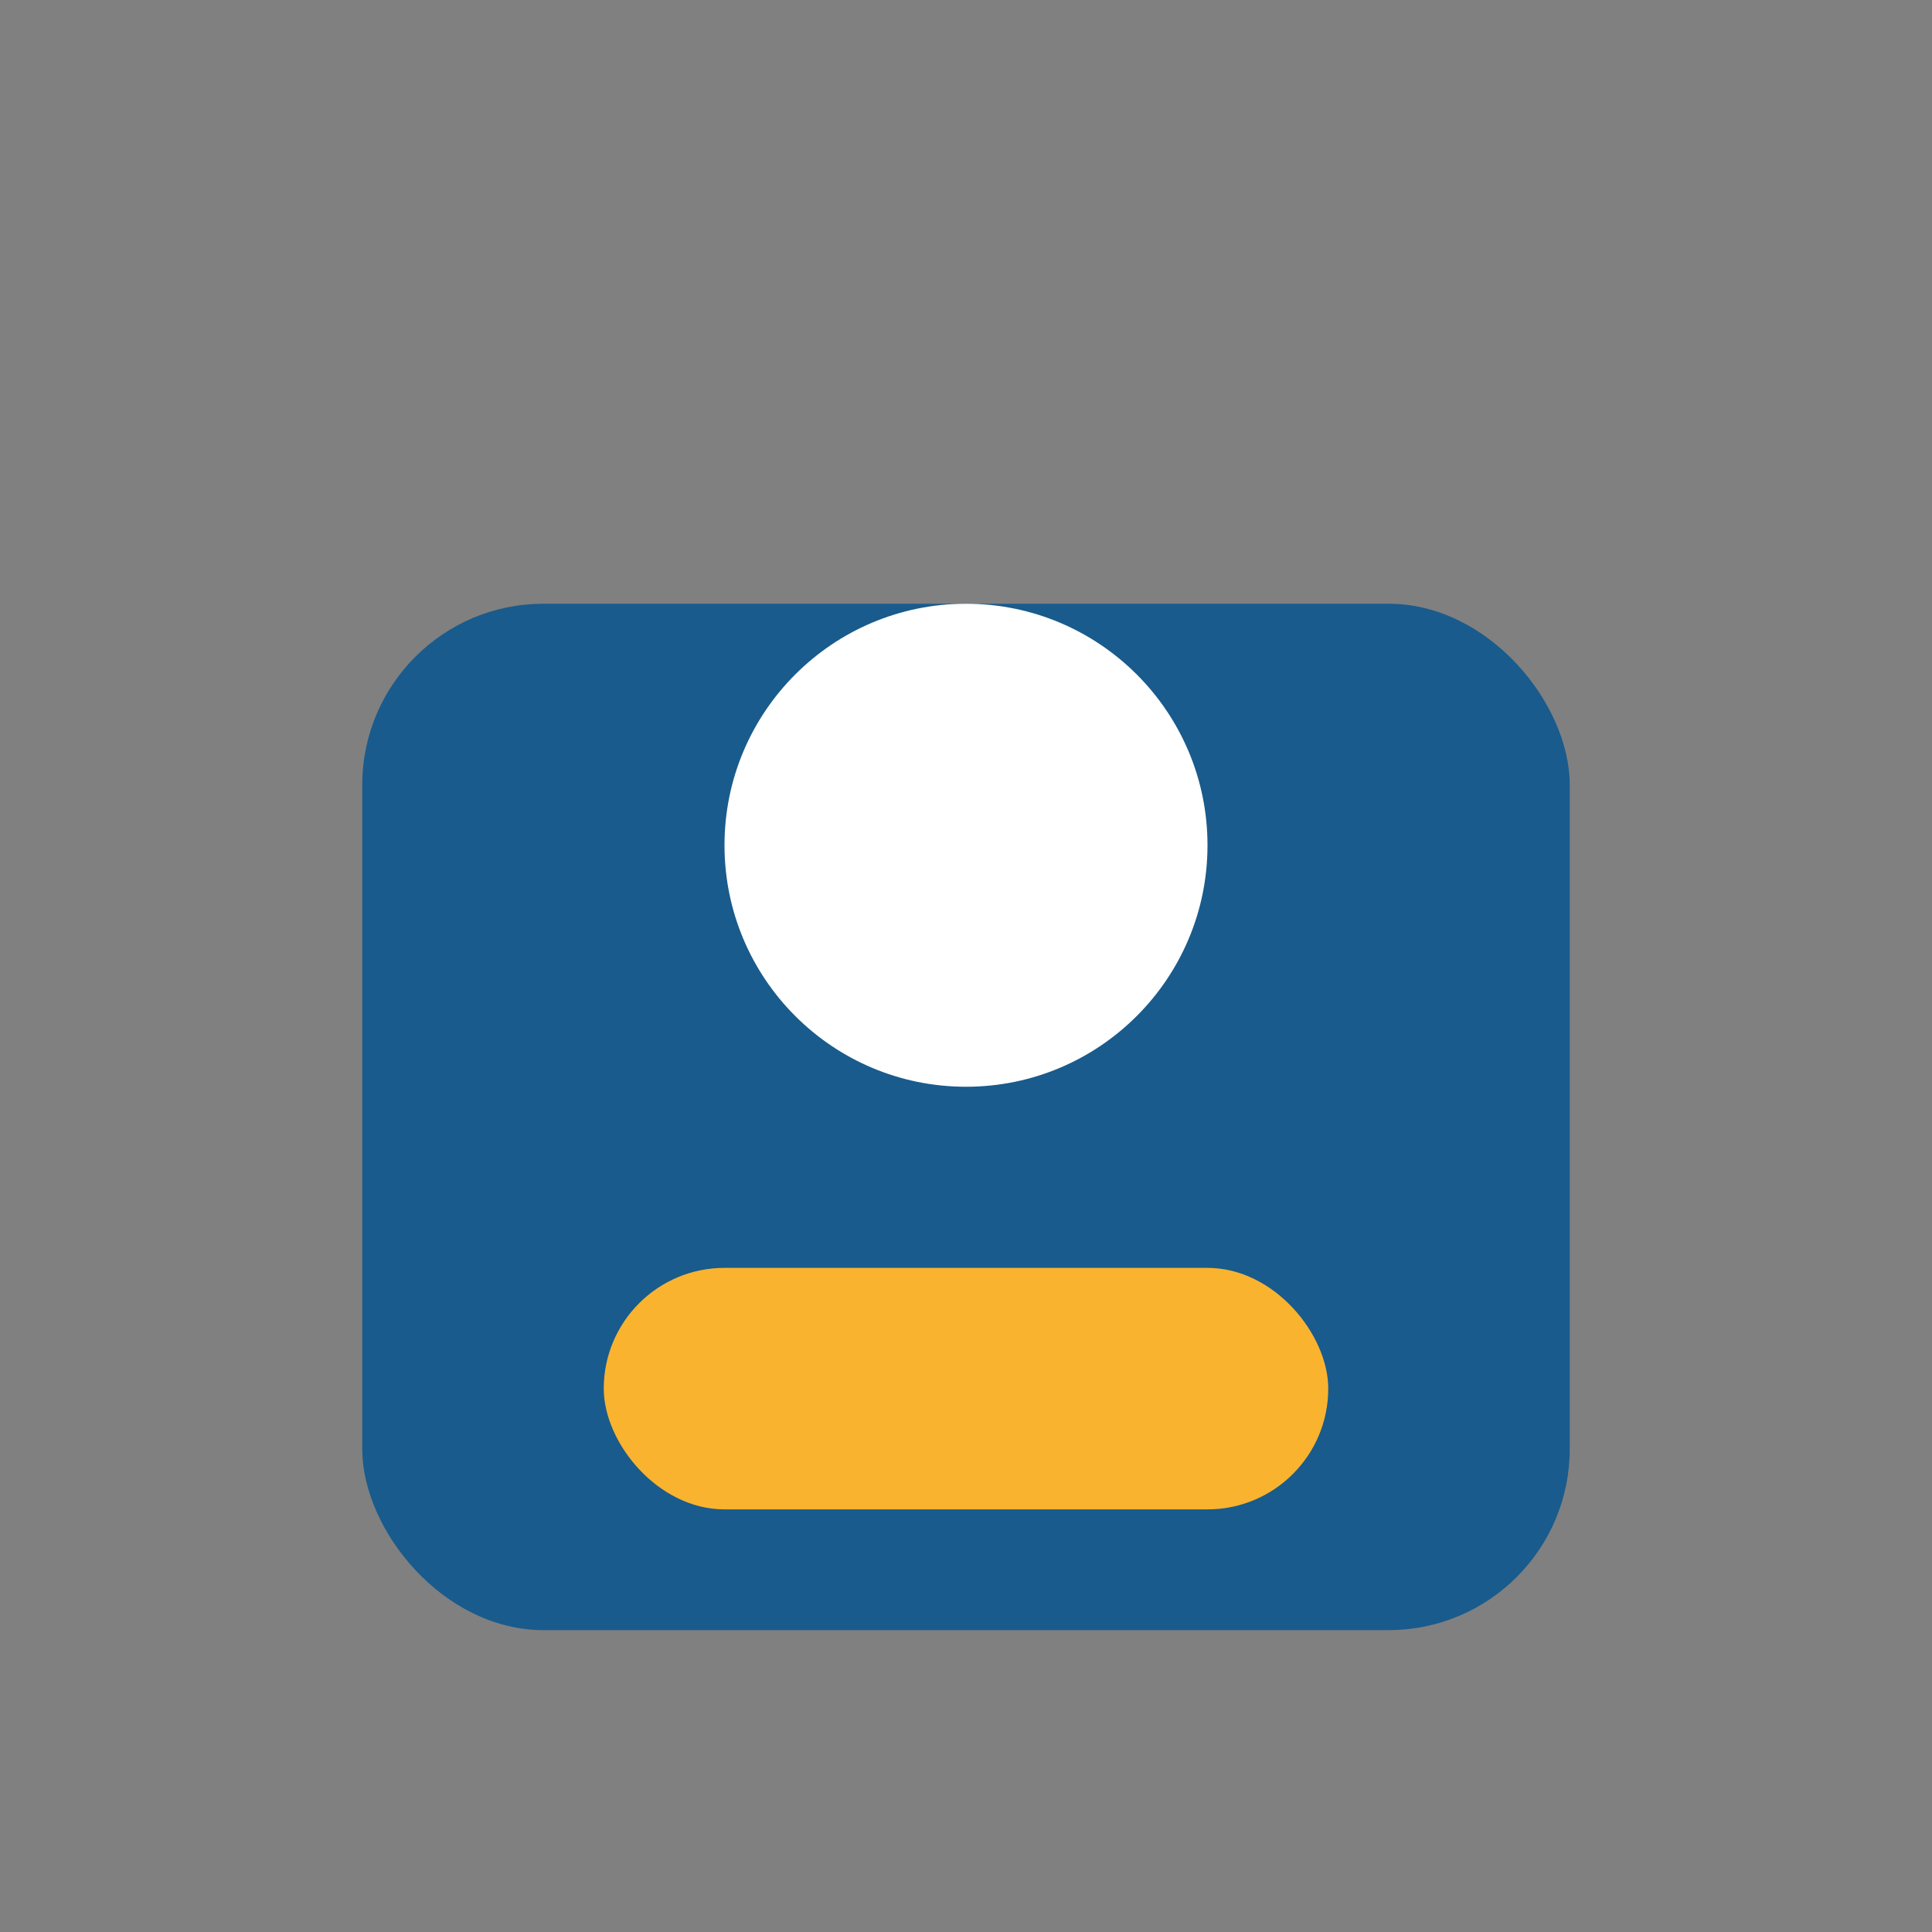
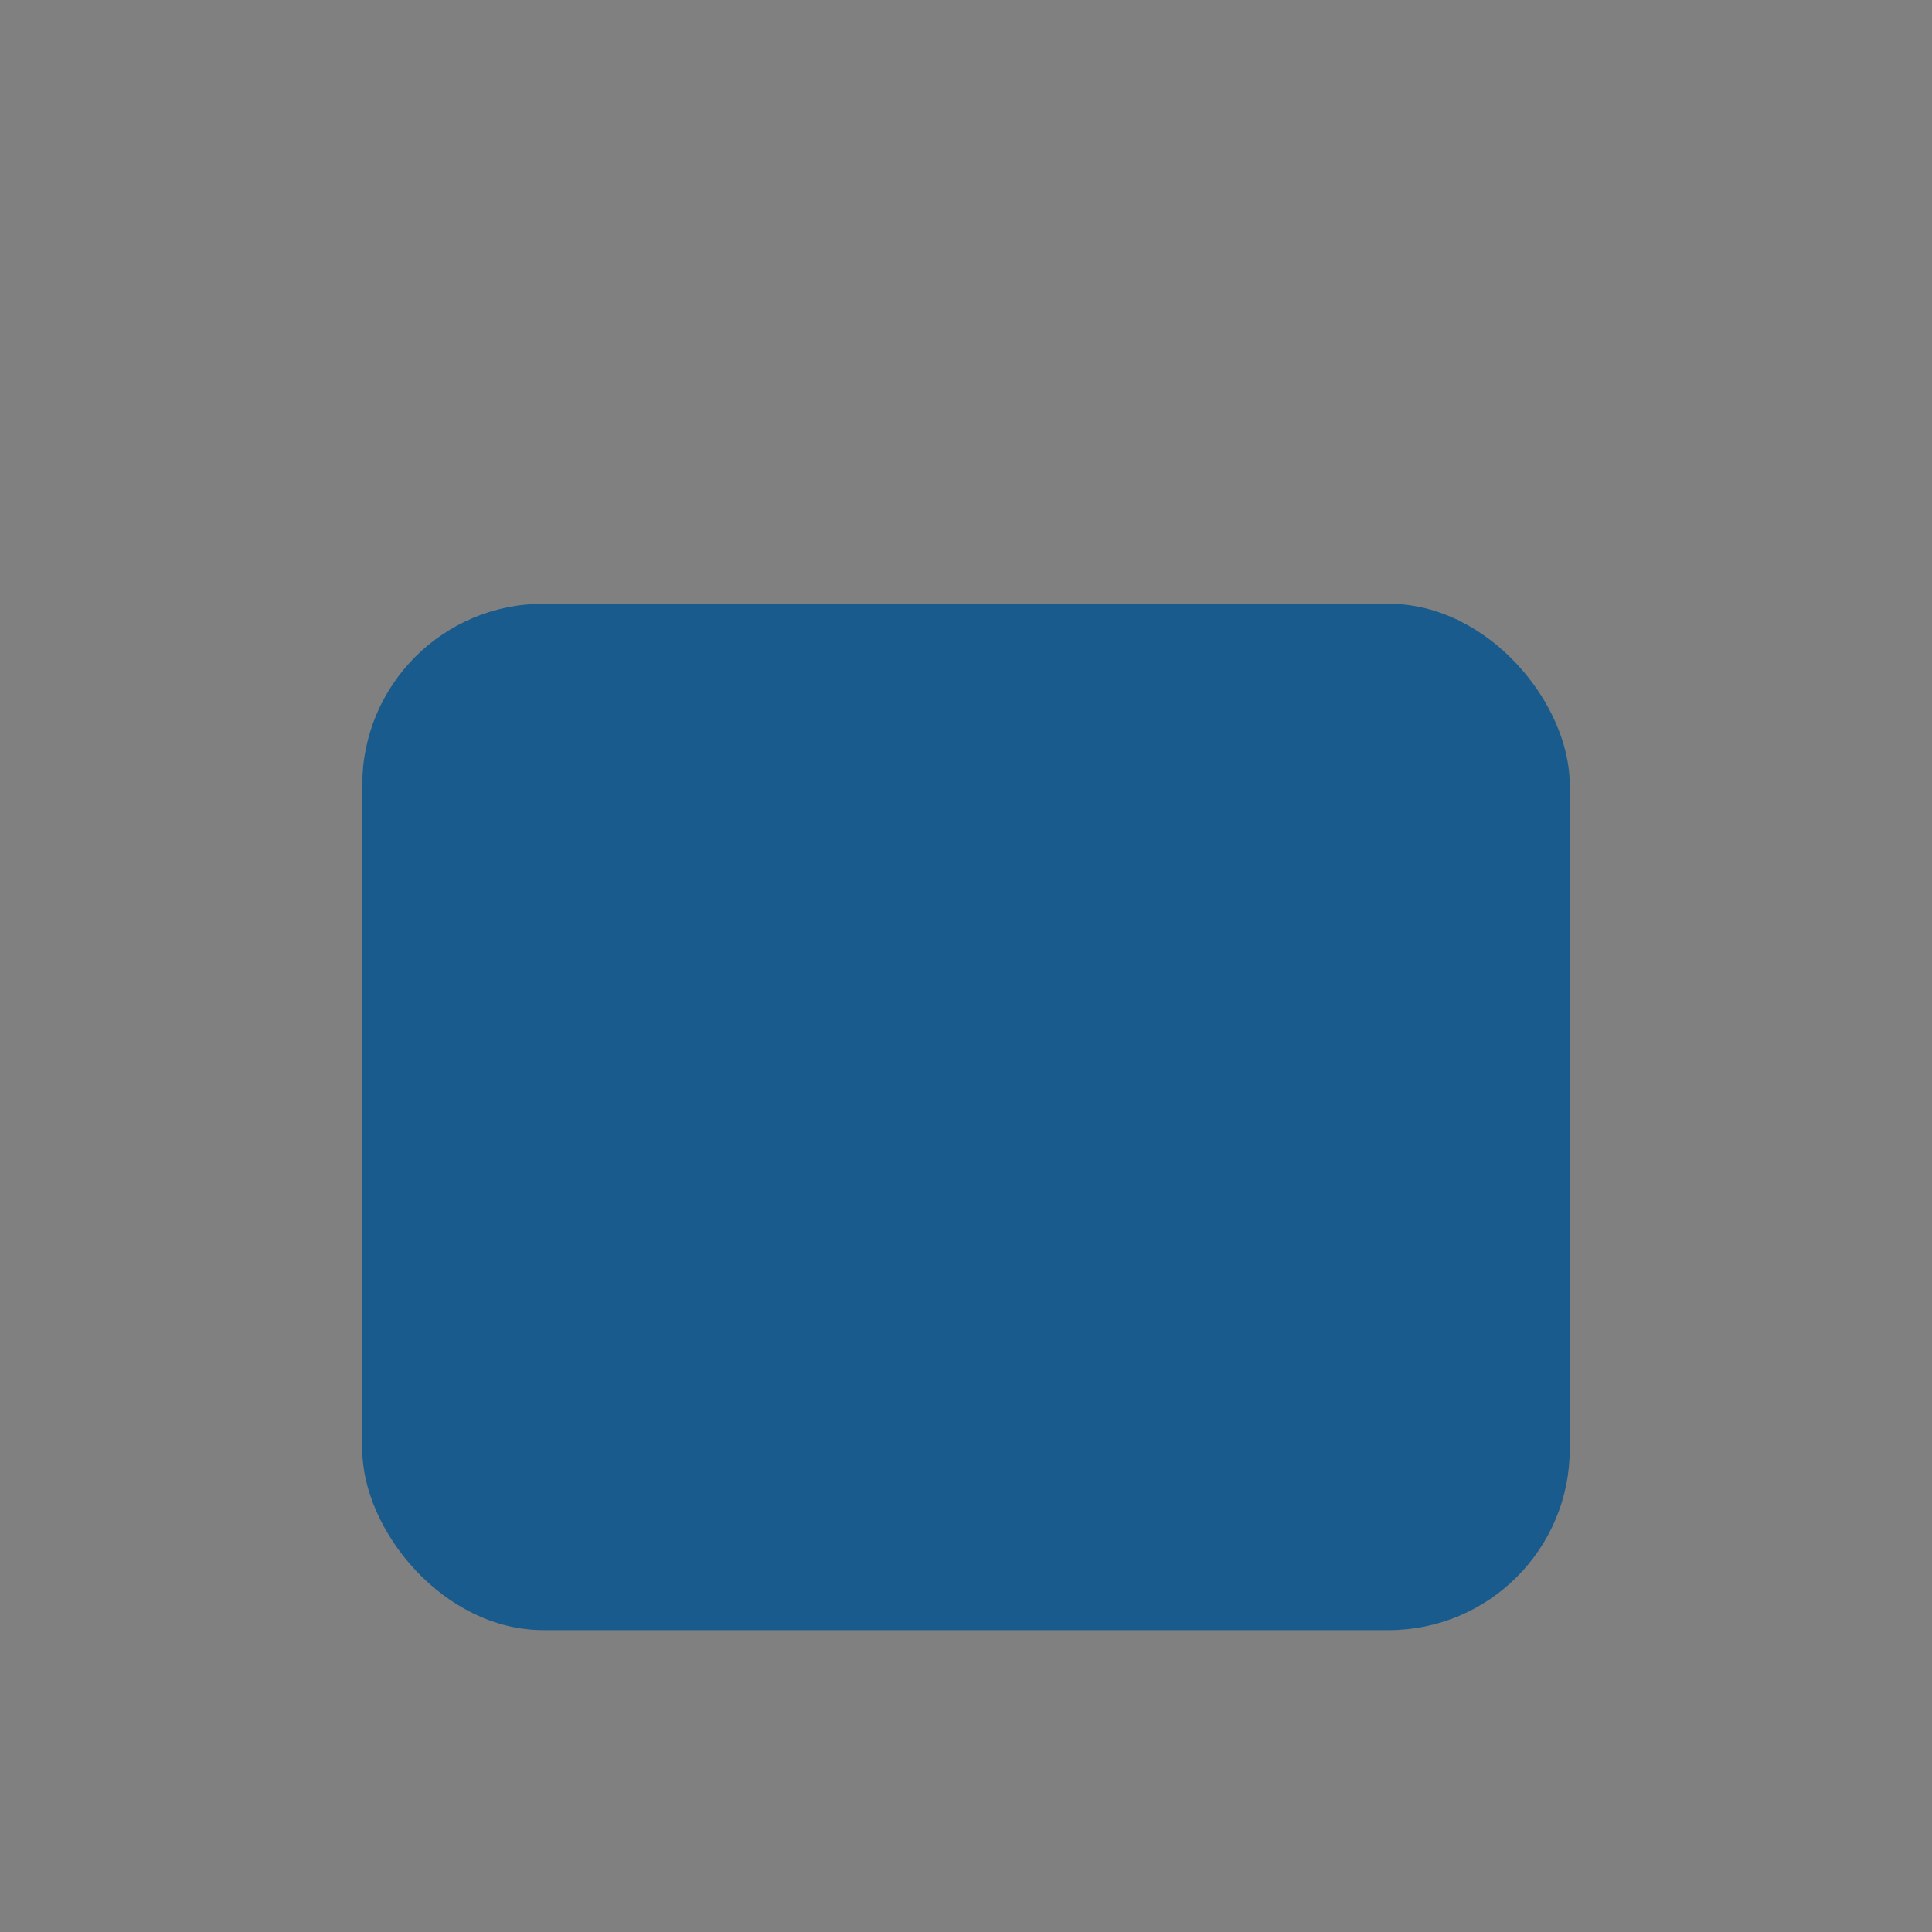
<svg xmlns="http://www.w3.org/2000/svg" width="32" height="32" viewBox="0 0 32 32">
  <rect x="0" y="0" width="32" height="32" fill="#808080" stroke="none" />
  <rect x="6" y="10" width="20" height="17" rx="3" fill="#195B8C" />
-   <rect x="10" y="21" width="12" height="4" rx="2" fill="#F9B32F" />
-   <circle cx="16" cy="14" r="4" fill="#FFF" />
</svg>